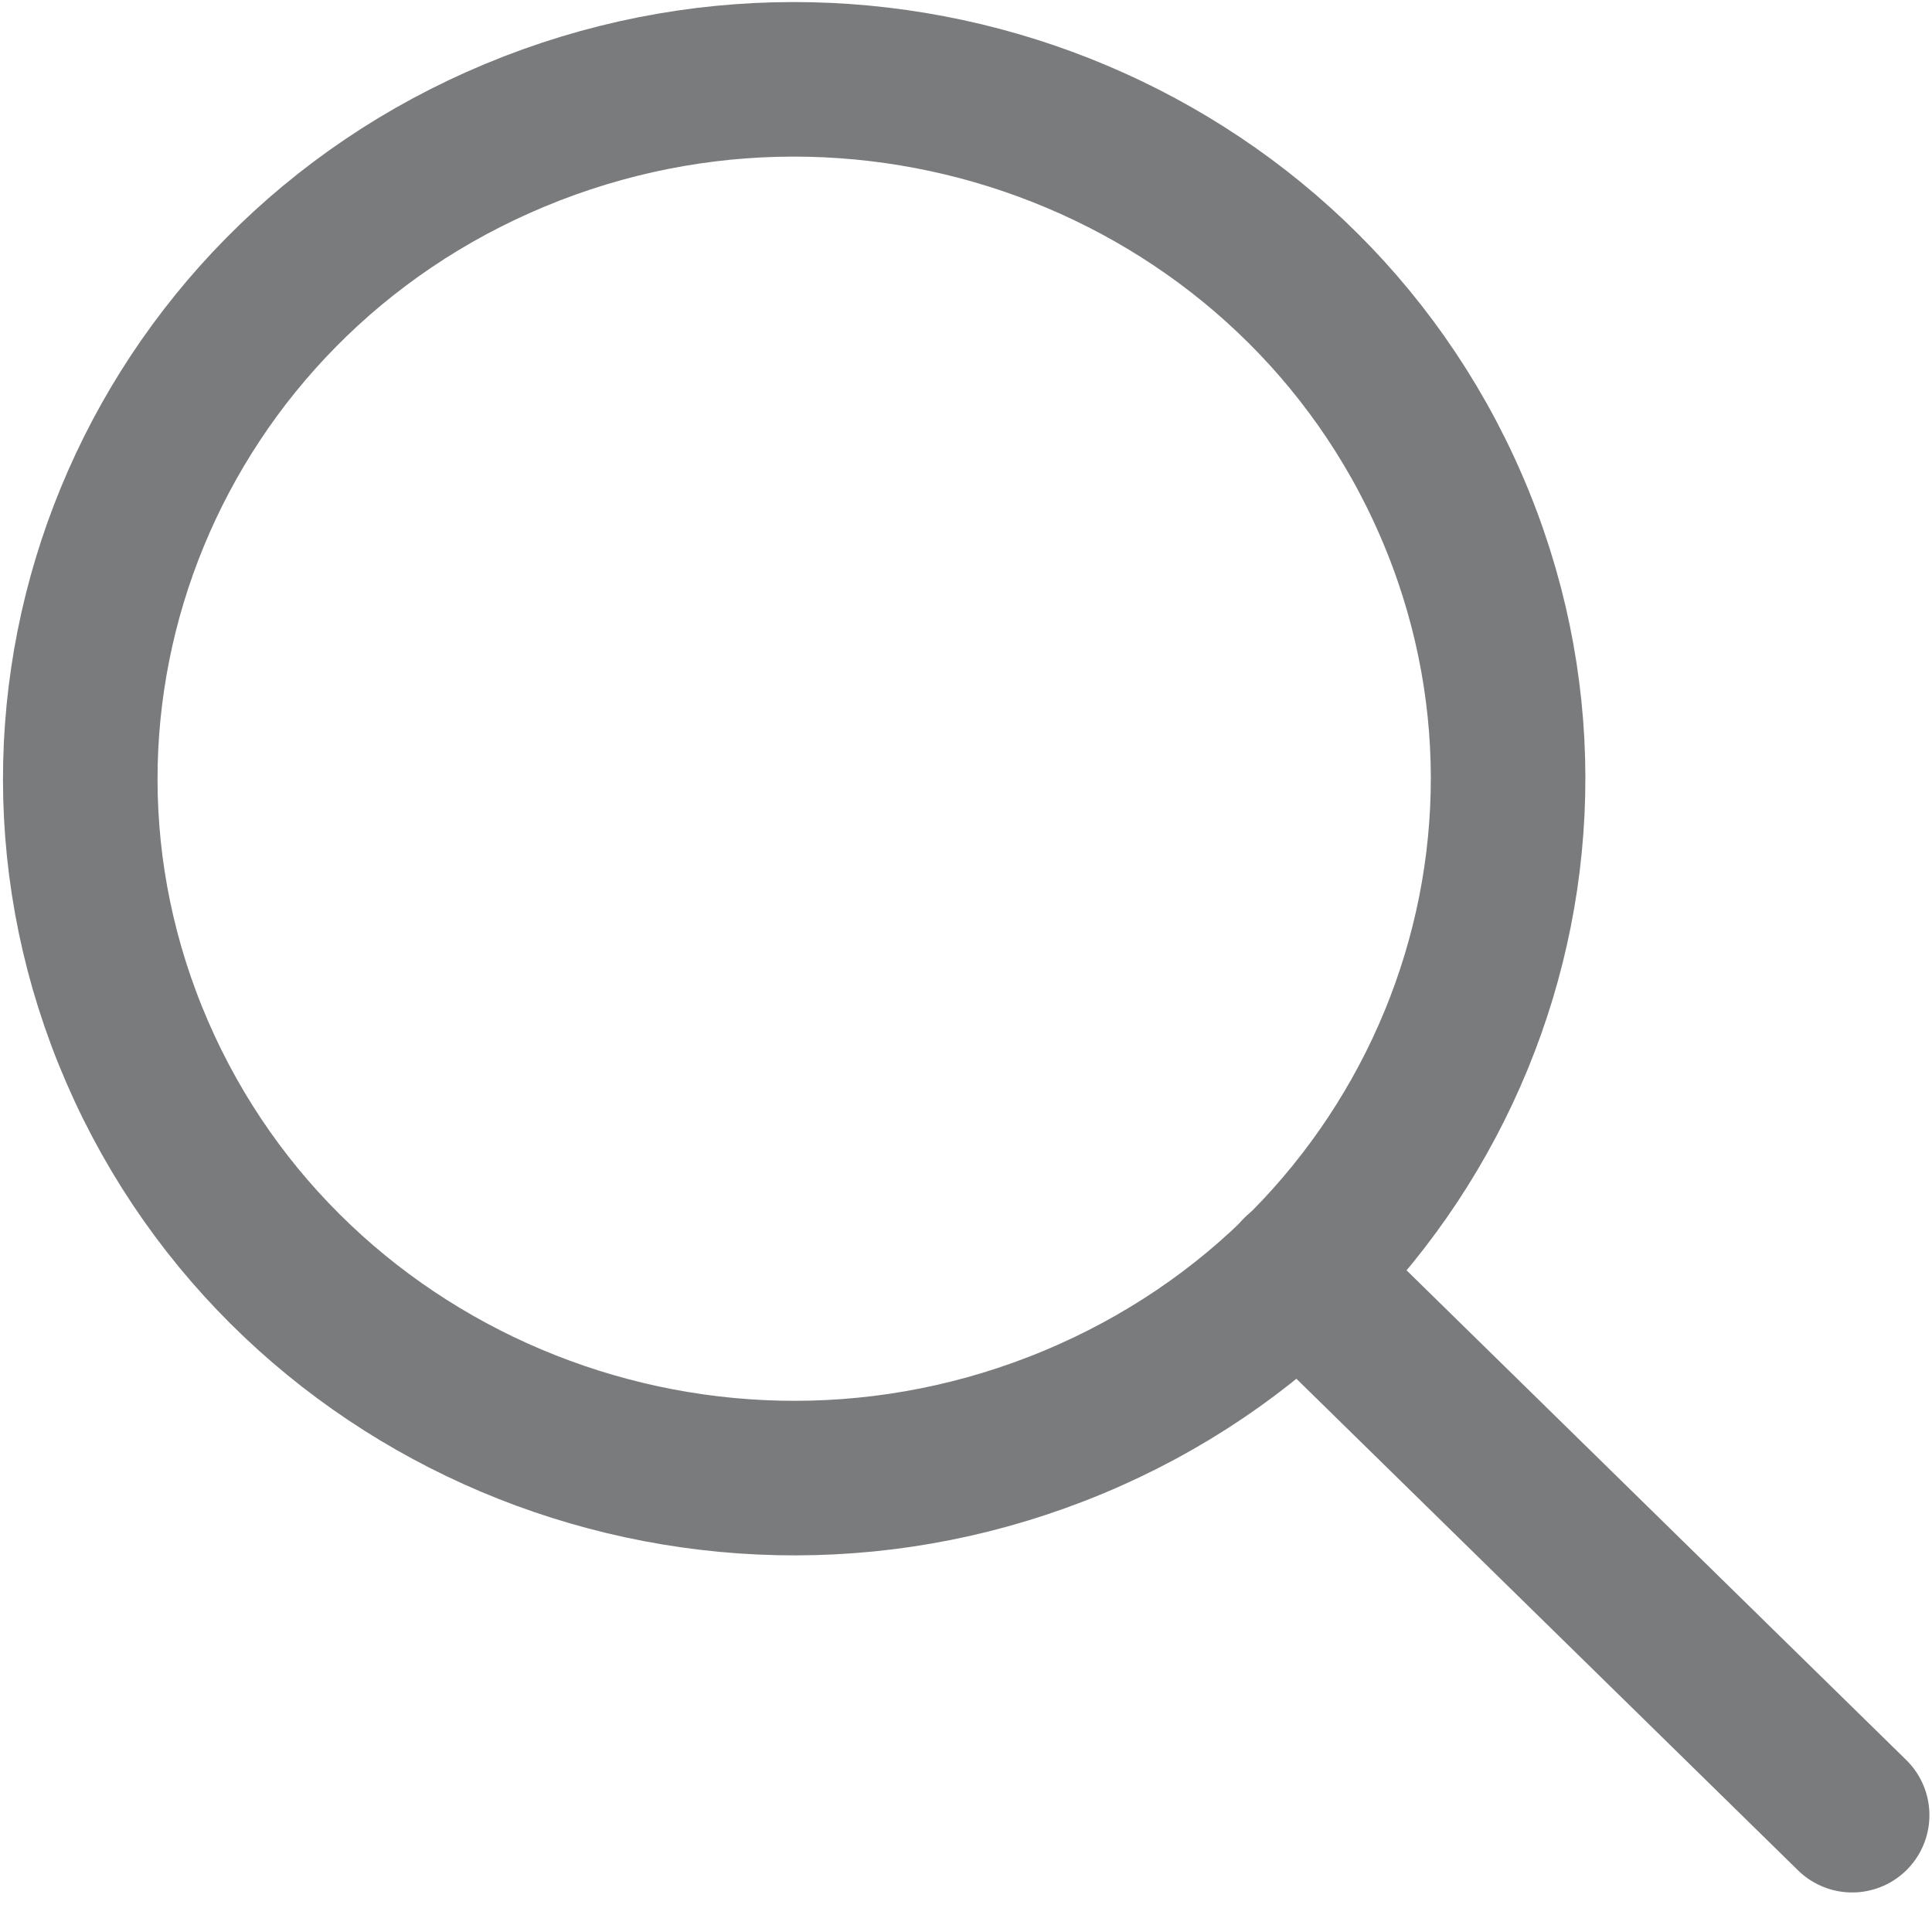
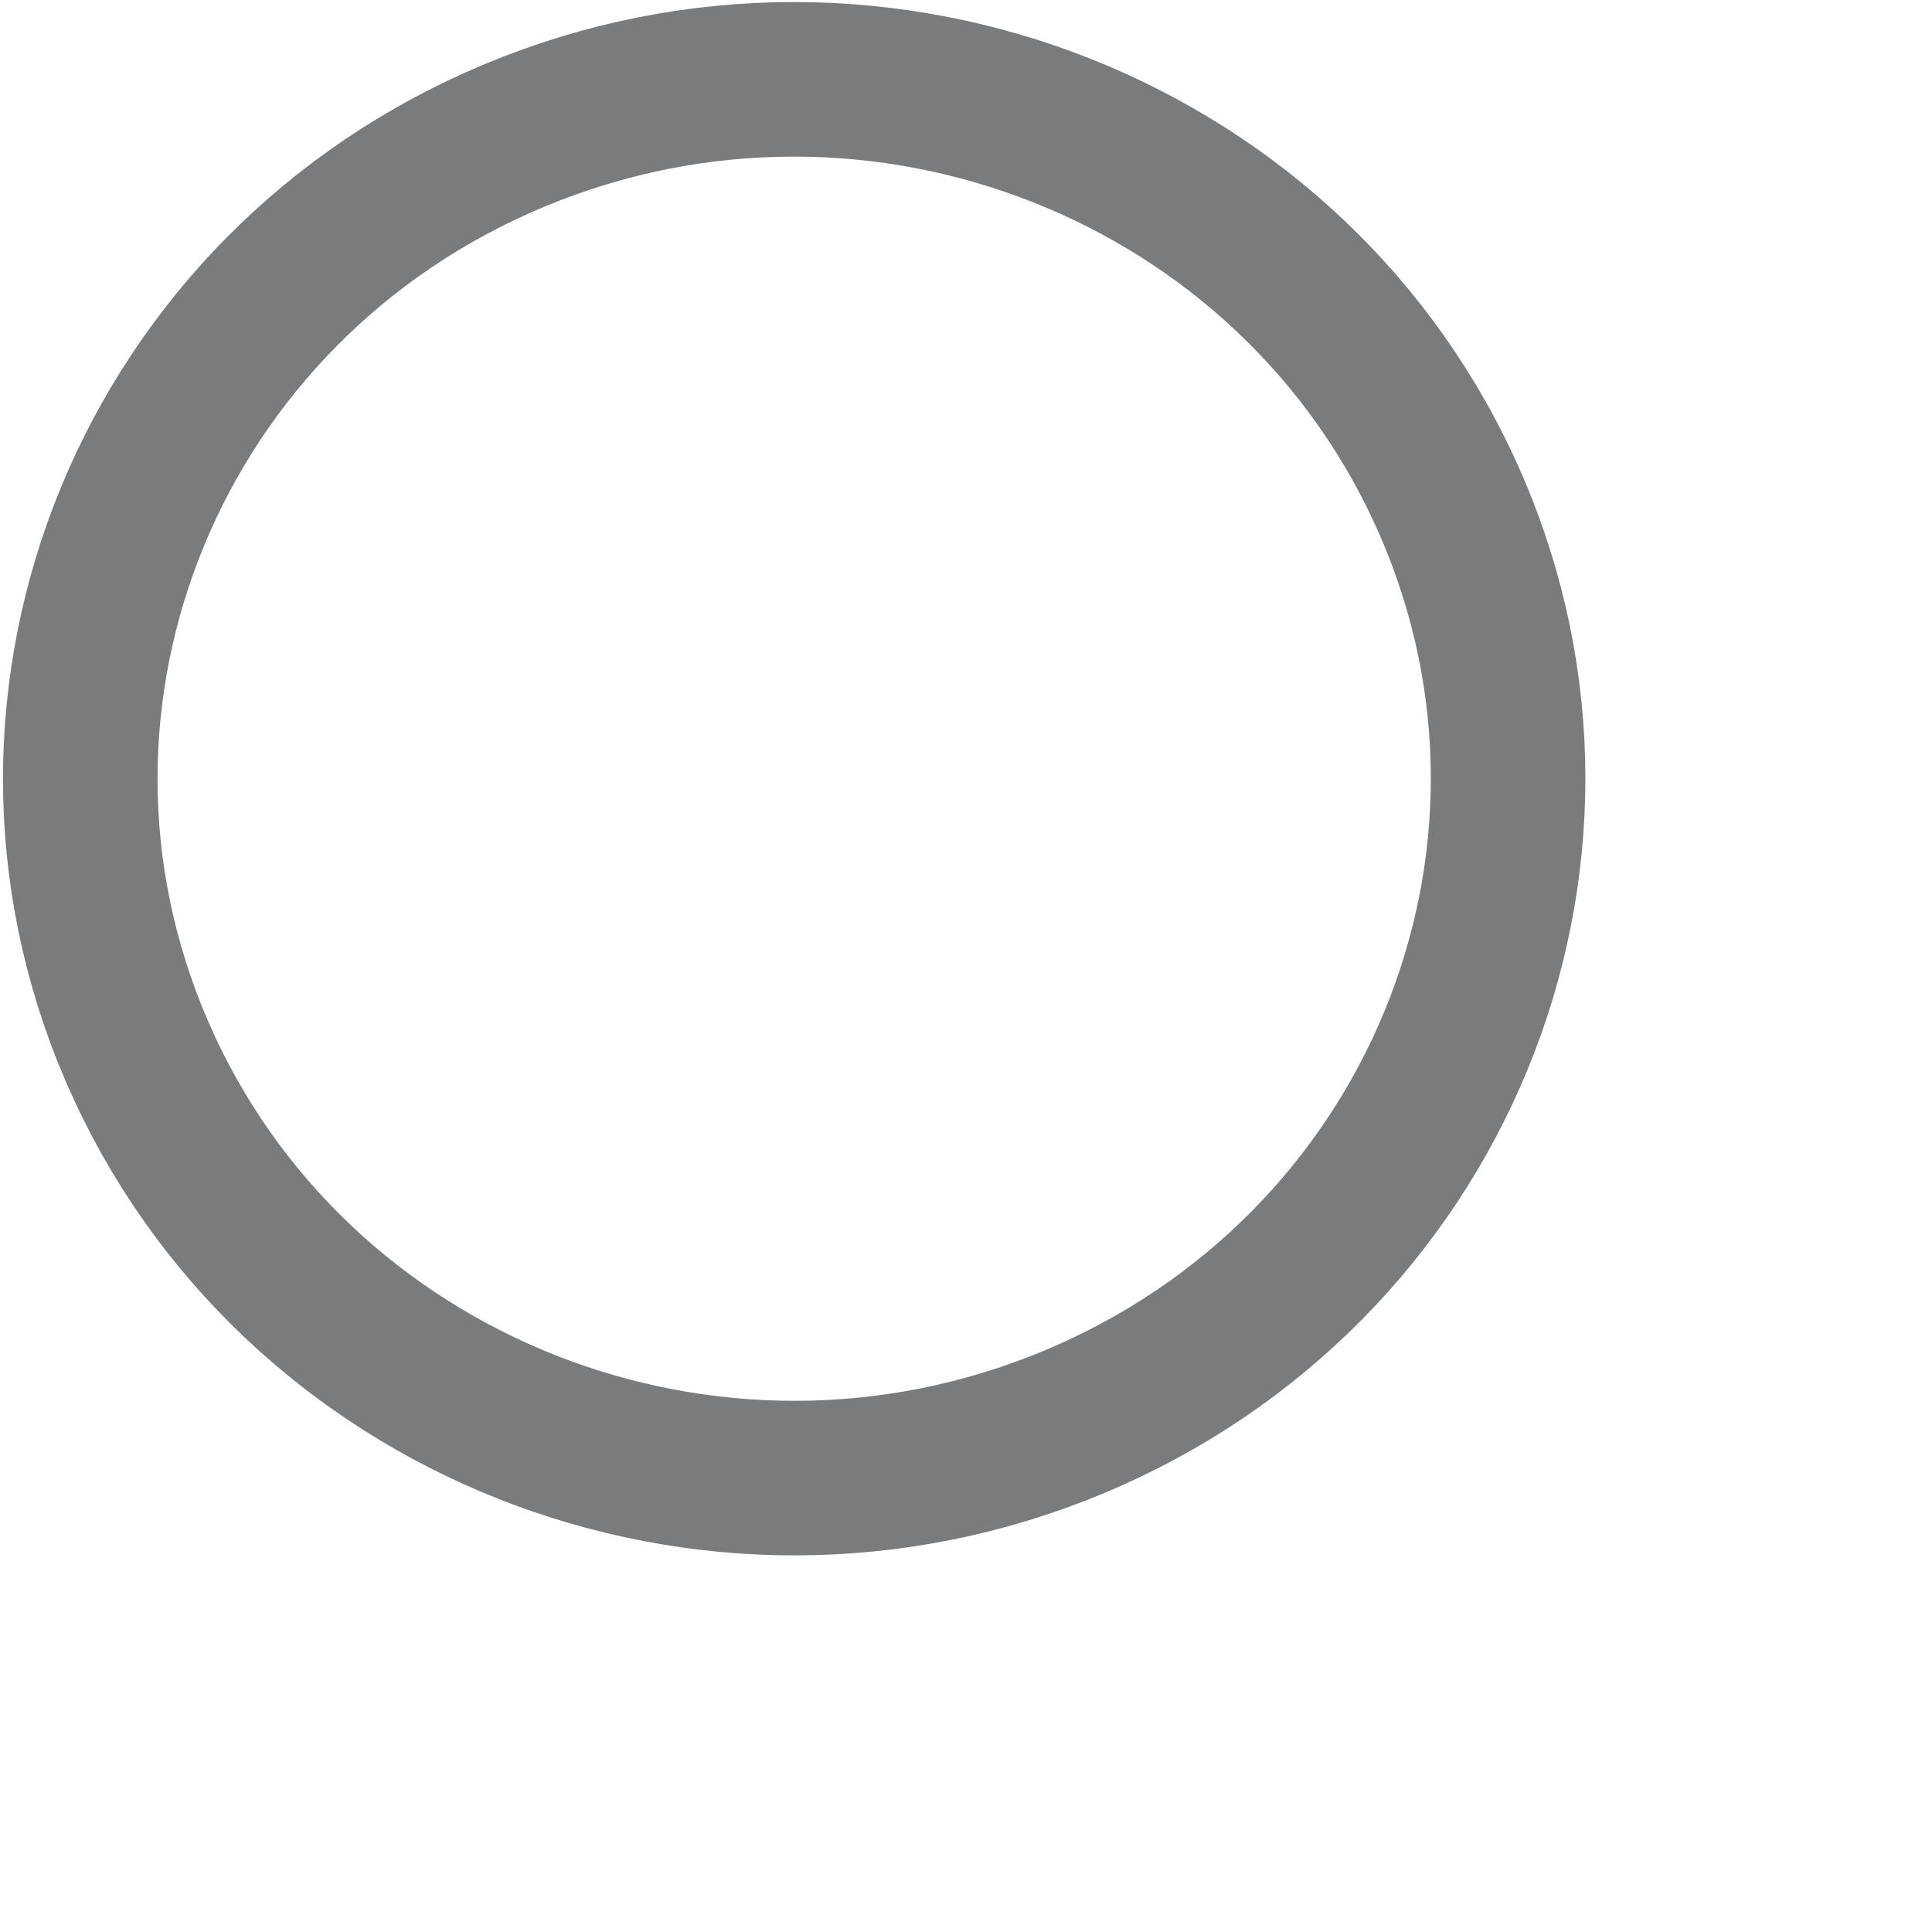
<svg xmlns="http://www.w3.org/2000/svg" width="15" height="15" viewBox="0 0 15 15" fill="none">
  <g id="search_icon">
-     <path id="Path" d="M10.083 9.882L14.38 14.093" stroke="#7A7B7D" stroke-width="1.2" stroke-linecap="round" stroke-linejoin="round" />
-     <path id="Oval" fill-rule="evenodd" clip-rule="evenodd" d="M8.333 11.042C11.15 9.869 12.463 6.682 11.266 3.923C10.069 1.163 6.815 -0.123 3.998 1.05C1.182 2.222 -0.131 5.41 1.066 8.169C2.263 10.928 5.517 12.215 8.333 11.042Z" stroke="#7A7B7D" stroke-width="1.2" stroke-linecap="round" stroke-linejoin="round" />
+     <path id="Oval" fill-rule="evenodd" clip-rule="evenodd" d="M8.333 11.042C11.15 9.869 12.463 6.682 11.266 3.923C10.069 1.163 6.815 -0.123 3.998 1.05C1.182 2.222 -0.131 5.41 1.066 8.169C2.263 10.928 5.517 12.215 8.333 11.042" stroke="#7A7B7D" stroke-width="1.2" stroke-linecap="round" stroke-linejoin="round" />
  </g>
</svg>